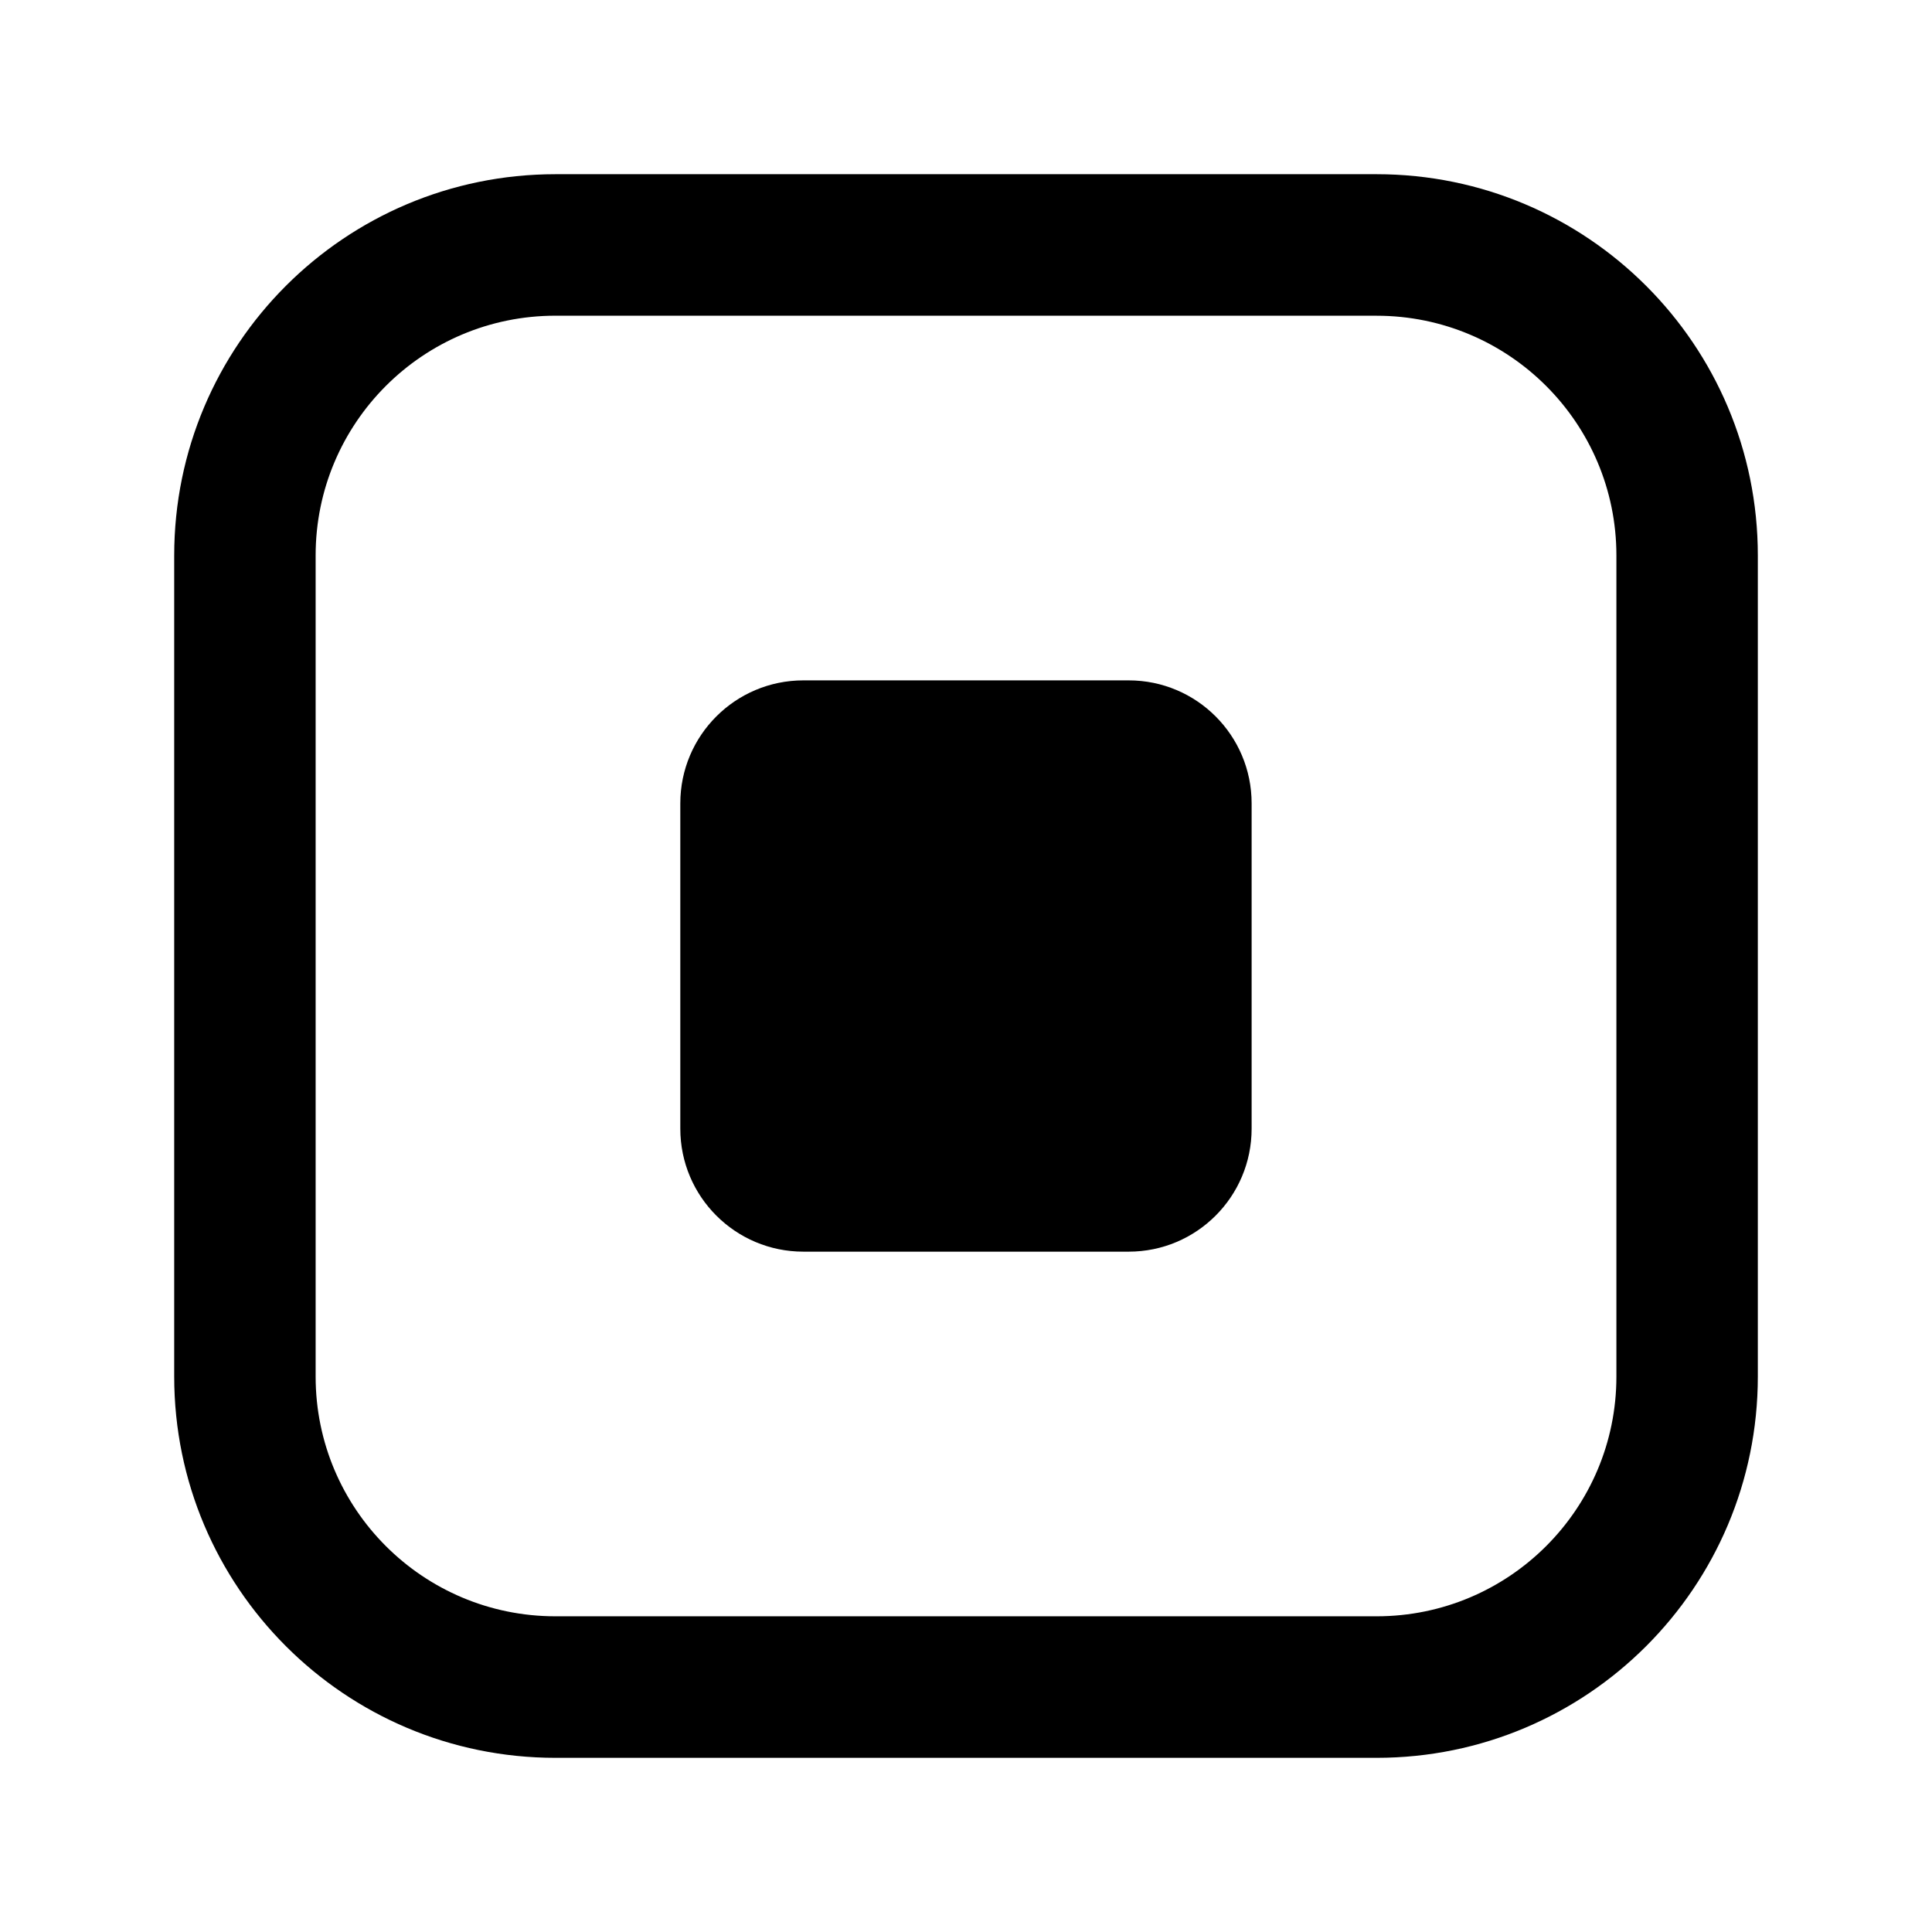
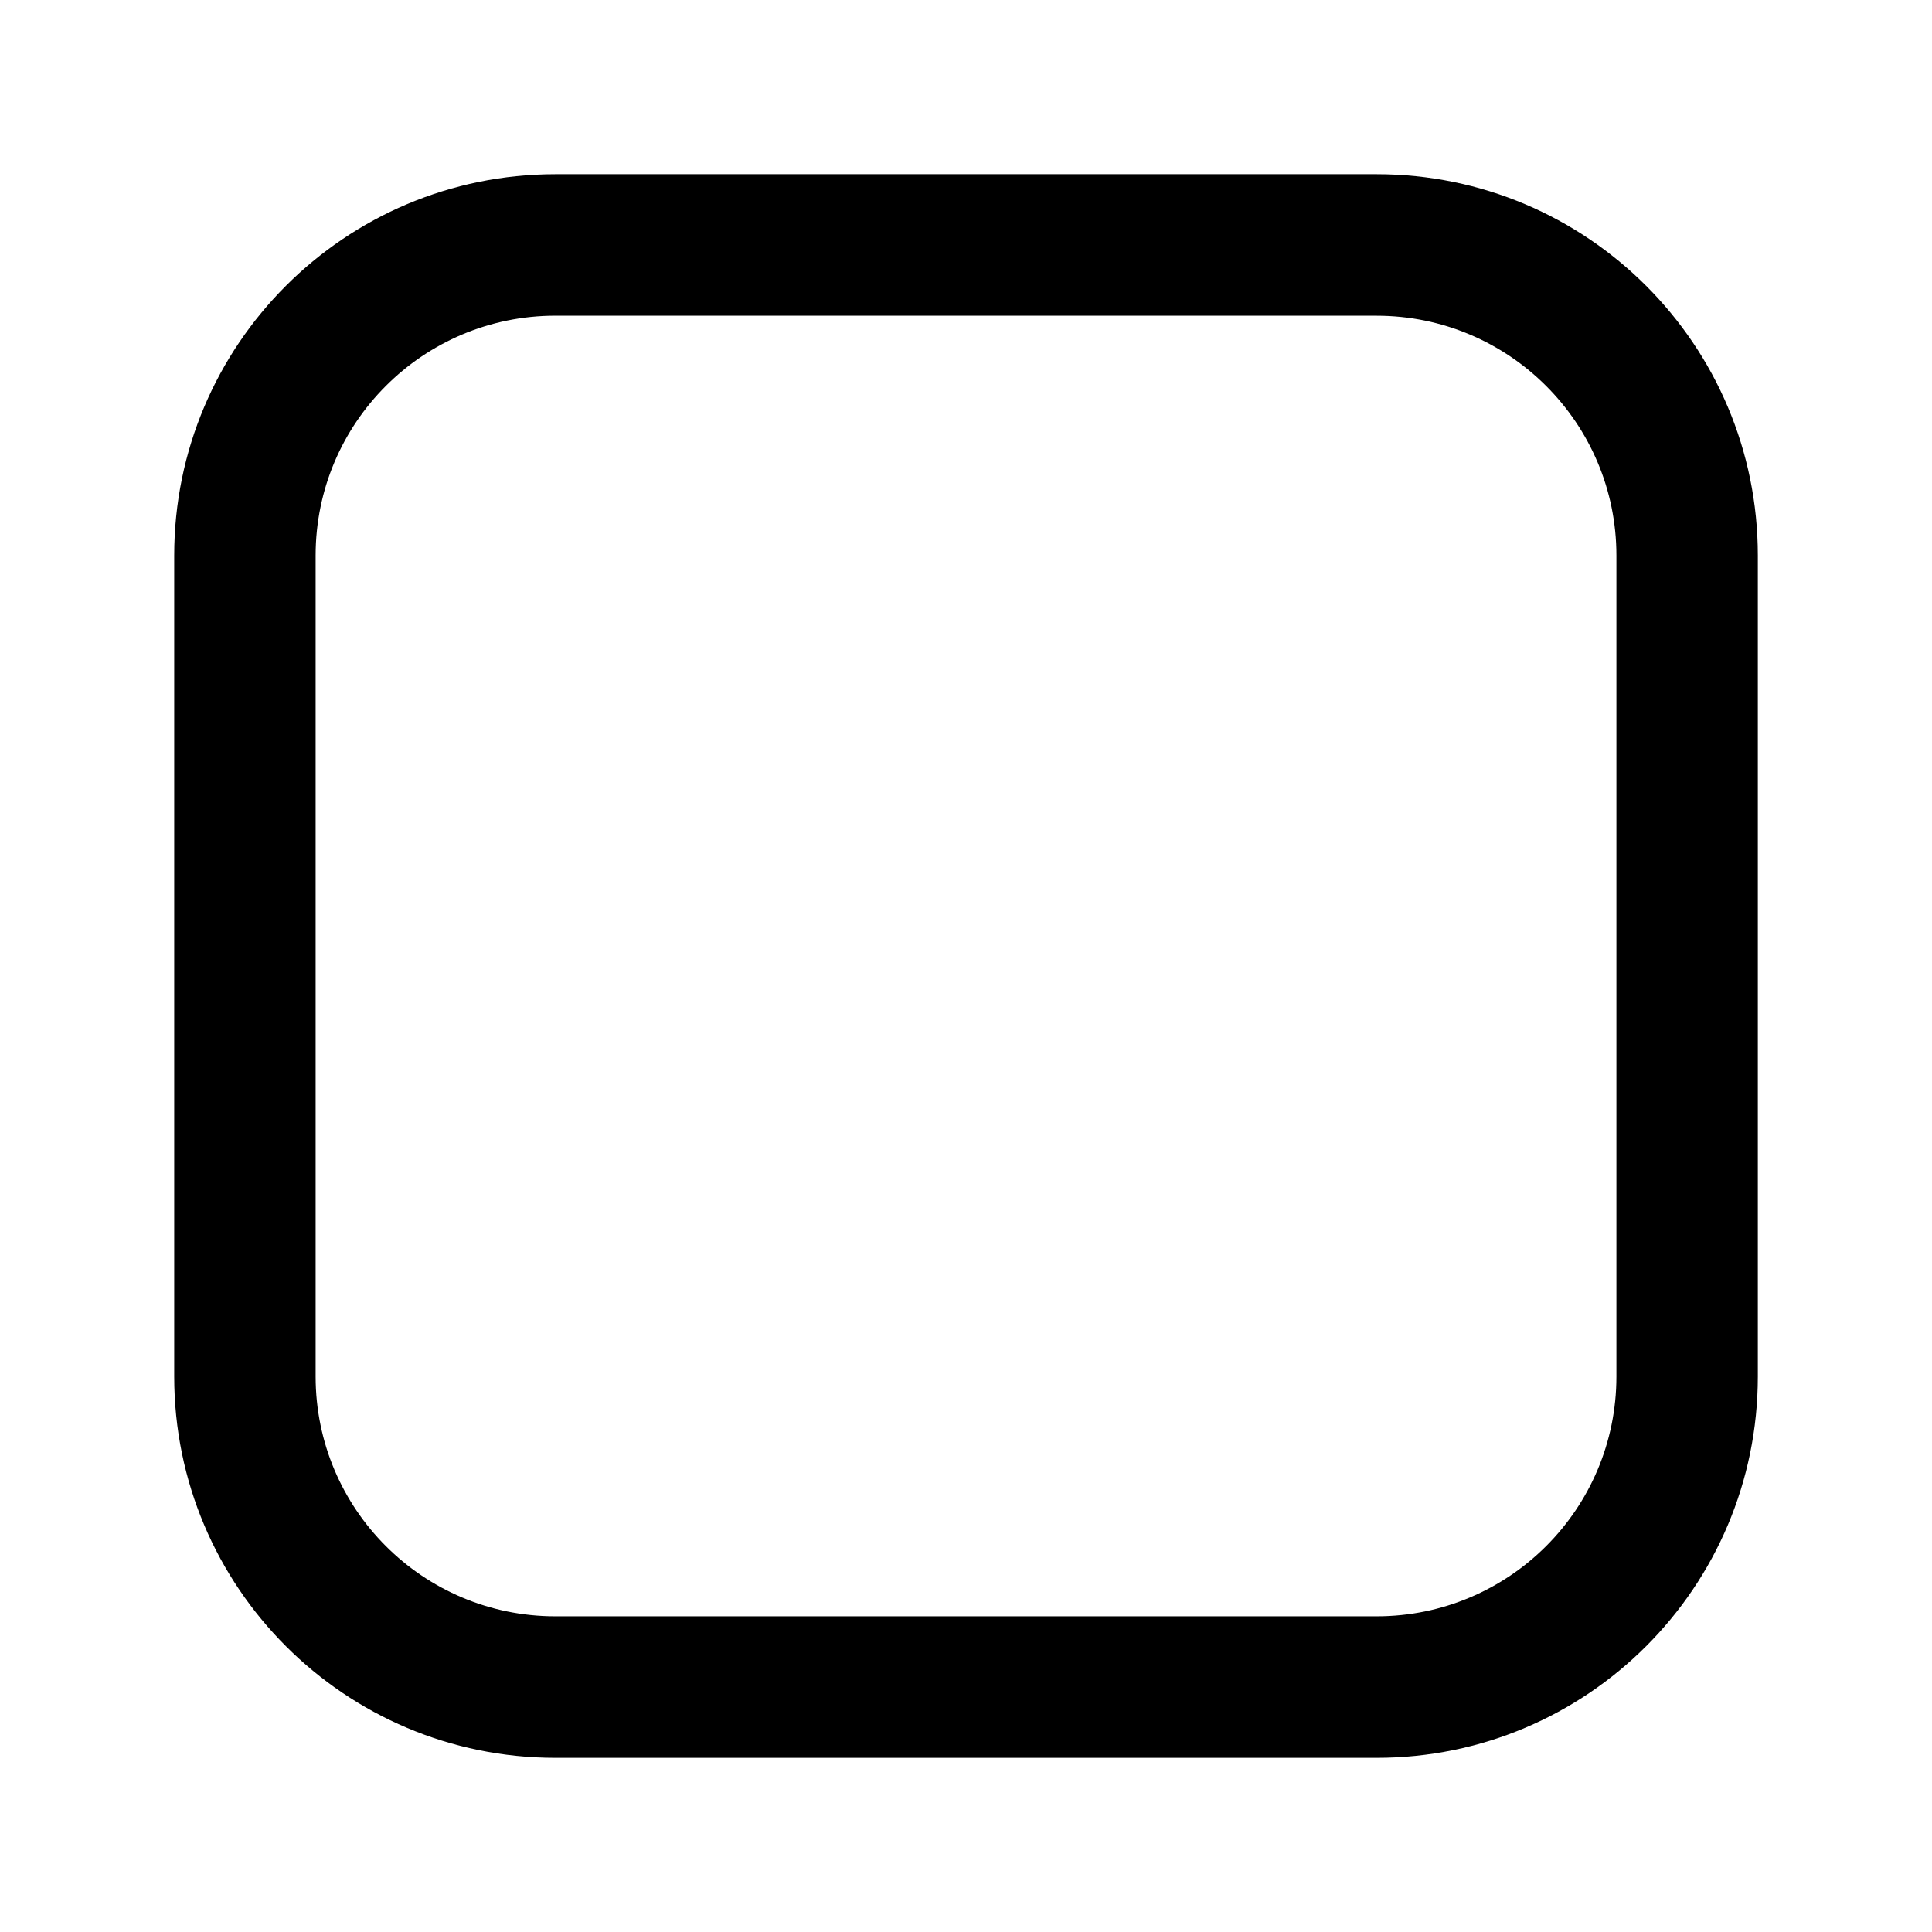
<svg xmlns="http://www.w3.org/2000/svg" version="1.1" id="Layer_1" x="0px" y="0px" viewBox="0 0 566.93 566.93" style="enable-background:new 0 0 566.93 566.93;" xml:space="preserve">
  <g>
    <g>
      <path d="M162.99,92.64c-38.87,0-70.37,31.5-70.37,70.35v240.95c0,38.87,31.5,70.35,70.37,70.35h240.97    c38.84,0,70.36-31.48,70.36-70.35V163c0-38.85-31.52-70.35-70.36-70.35H162.99z M162.99,51.12h240.97    c61.78,0,111.86,50.09,111.86,111.87v240.95c0,61.79-50.08,111.88-111.86,111.88H162.99c-61.78,0-111.87-50.09-111.87-111.88V163    C51.11,101.2,101.21,51.12,162.99,51.12" />
    </g>
    <g>
-       <path d="M199.63,235.75c0-19.94,16.17-36.1,36.12-36.1h95.45c19.94,0,36.08,16.16,36.08,36.1v95.44c0,19.94-16.14,36.1-36.08,36.1    h-95.45c-19.95,0-36.12-16.16-36.12-36.1V235.75z" />
-     </g>
+       </g>
  </g>
</svg>